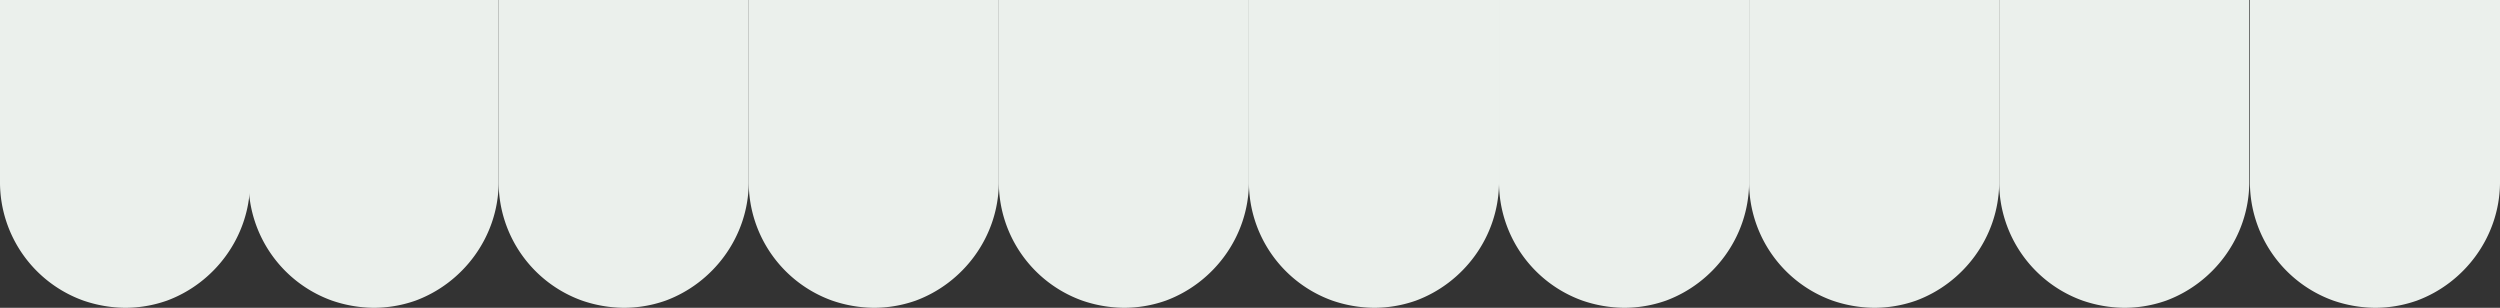
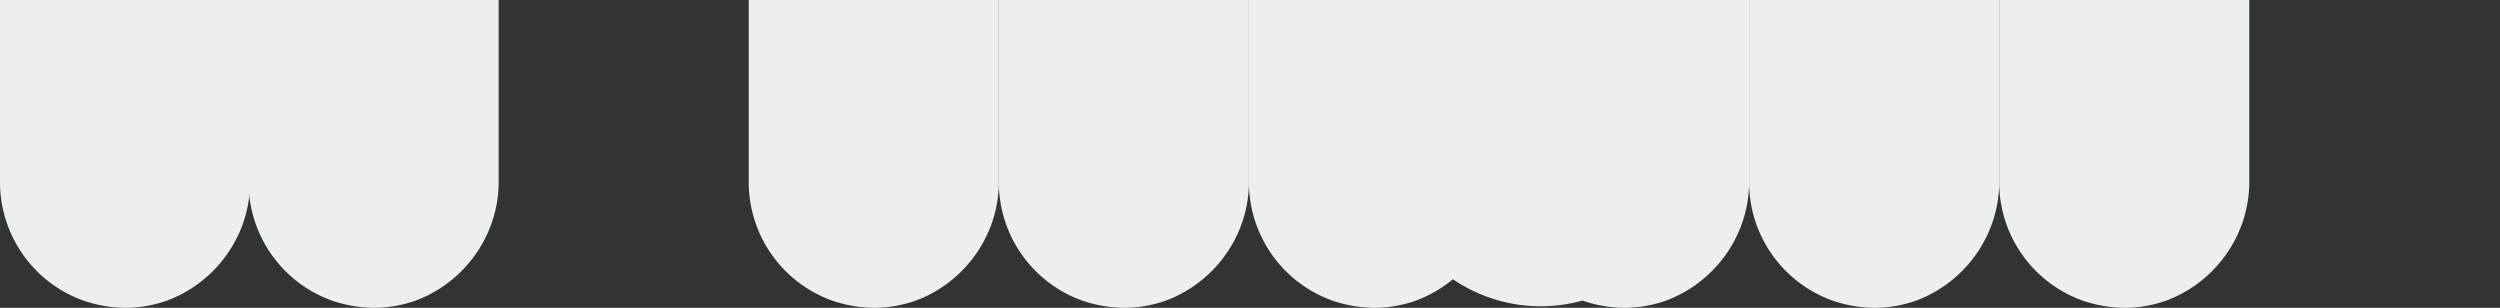
<svg xmlns="http://www.w3.org/2000/svg" id="Group_764" data-name="Group 764" width="1925.167" height="237.037" viewBox="0 0 1925.167 237.037">
  <rect x="0" y="0" width="1925.167" height="237.037" fill="#333333" stroke="none" />
  <path id="Path_9" data-name="Path 9" d="M62.559,1010.247a101.546,101.546,0,0,0,32.114,5.561,96.6,96.6,0,0,0,31.387-5.246c.209-.105.416-.105.623-.21,36.688-13.432,63.71-48.9,64.23-90.344V778.772H-1.67V919.9A96.932,96.932,0,0,0,62.559,1010.247Z" transform="translate(193.082 -778.772)" fill="#ebf0ec" fill-rule="evenodd" />
  <path id="Path_392" data-name="Path 392" d="M62.559,1010.247a101.546,101.546,0,0,0,32.114,5.561,96.6,96.6,0,0,0,31.387-5.246c.209-.105.416-.105.623-.21,36.688-13.432,63.71-48.9,64.23-90.344V778.772H-1.67V919.9A96.932,96.932,0,0,0,62.559,1010.247Z" transform="translate(1.67 -778.772)" fill="#ebf0ec" fill-rule="evenodd" />
-   <path id="Path_393" data-name="Path 393" d="M62.559,1010.247a101.546,101.546,0,0,0,32.114,5.561,96.6,96.6,0,0,0,31.387-5.246c.209-.105.416-.105.623-.21,36.688-13.432,63.71-48.9,64.23-90.344V778.772H-1.67V919.9A96.932,96.932,0,0,0,62.559,1010.247Z" transform="translate(1734.254 -778.772)" fill="#ebf0ec" fill-rule="evenodd" />
  <path id="Path_10" data-name="Path 10" d="M832.9,1010.247a101.546,101.546,0,0,0,32.114,5.561,96.6,96.6,0,0,0,31.387-5.246c.209-.105.416-.105.623-.21,36.688-13.432,63.71-48.9,64.23-90.344V778.772H768.667V919.9A96.931,96.931,0,0,0,832.9,1010.247Z" transform="translate(193.082 -778.772)" fill="#ebf0ec" fill-rule="evenodd" />
  <path id="Path_11" data-name="Path 11" d="M447.728,1010.247a101.546,101.546,0,0,0,32.114,5.561,96.6,96.6,0,0,0,31.387-5.246c.209-.105.416-.105.623-.21,36.688-13.432,63.71-48.9,64.23-90.344V778.772H383.5V919.9A96.931,96.931,0,0,0,447.728,1010.247Z" transform="translate(193.082 -778.772)" fill="#ebf0ec" fill-rule="evenodd" />
  <path id="Path_12" data-name="Path 12" d="M1218.065,1010.247a101.545,101.545,0,0,0,32.114,5.561,96.6,96.6,0,0,0,31.387-5.246c.209-.105.416-.105.624-.21,36.688-13.432,63.71-48.9,64.229-90.344V778.772H1153.835V919.9A96.932,96.932,0,0,0,1218.065,1010.247Z" transform="translate(193.082 -778.772)" fill="#ebf0ec" fill-rule="evenodd" />
-   <path id="Path_13" data-name="Path 13" d="M255.143,1010.247a101.563,101.563,0,0,0,32.116,5.561,96.614,96.614,0,0,0,31.387-5.246c.207-.105.416-.105.623-.21,36.687-13.432,63.71-48.9,64.23-90.344V778.772H190.913V919.9A96.934,96.934,0,0,0,255.143,1010.247Z" transform="translate(193.082 -778.772)" fill="#ebf0ec" fill-rule="evenodd" />
-   <path id="Path_14" data-name="Path 14" d="M1025.48,1010.247a101.562,101.562,0,0,0,32.115,5.561,96.607,96.607,0,0,0,31.387-5.246c.207-.105.416-.105.624-.21,36.688-13.432,63.71-48.9,64.229-90.344V778.772H961.25V919.9A96.934,96.934,0,0,0,1025.48,1010.247Z" transform="translate(193.082 -778.772)" fill="#ebf0ec" fill-rule="evenodd" />
+   <path id="Path_14" data-name="Path 14" d="M1025.48,1010.247a101.562,101.562,0,0,0,32.115,5.561,96.607,96.607,0,0,0,31.387-5.246c.207-.105.416-.105.624-.21,36.688-13.432,63.71-48.9,64.229-90.344V778.772H961.25A96.934,96.934,0,0,0,1025.48,1010.247Z" transform="translate(193.082 -778.772)" fill="#ebf0ec" fill-rule="evenodd" />
  <path id="Path_15" data-name="Path 15" d="M640.311,1010.247a101.563,101.563,0,0,0,32.116,5.561,96.615,96.615,0,0,0,31.387-5.246c.207-.105.416-.105.623-.21,36.687-13.432,63.71-48.9,64.23-90.344V778.772H576.082V919.9A96.934,96.934,0,0,0,640.311,1010.247Z" transform="translate(193.082 -778.772)" fill="#ebf0ec" fill-rule="evenodd" />
  <path id="Path_16" data-name="Path 16" d="M1410.648,1010.247a101.562,101.562,0,0,0,32.116,5.561,96.6,96.6,0,0,0,31.387-5.246c.207-.105.416-.105.623-.21,36.694-13.432,63.7-48.9,64.23-90.344V778.772H1346.419V919.9A96.934,96.934,0,0,0,1410.648,1010.247Z" transform="translate(193.082 -778.772)" fill="#ebf0ec" fill-rule="evenodd" />
</svg>